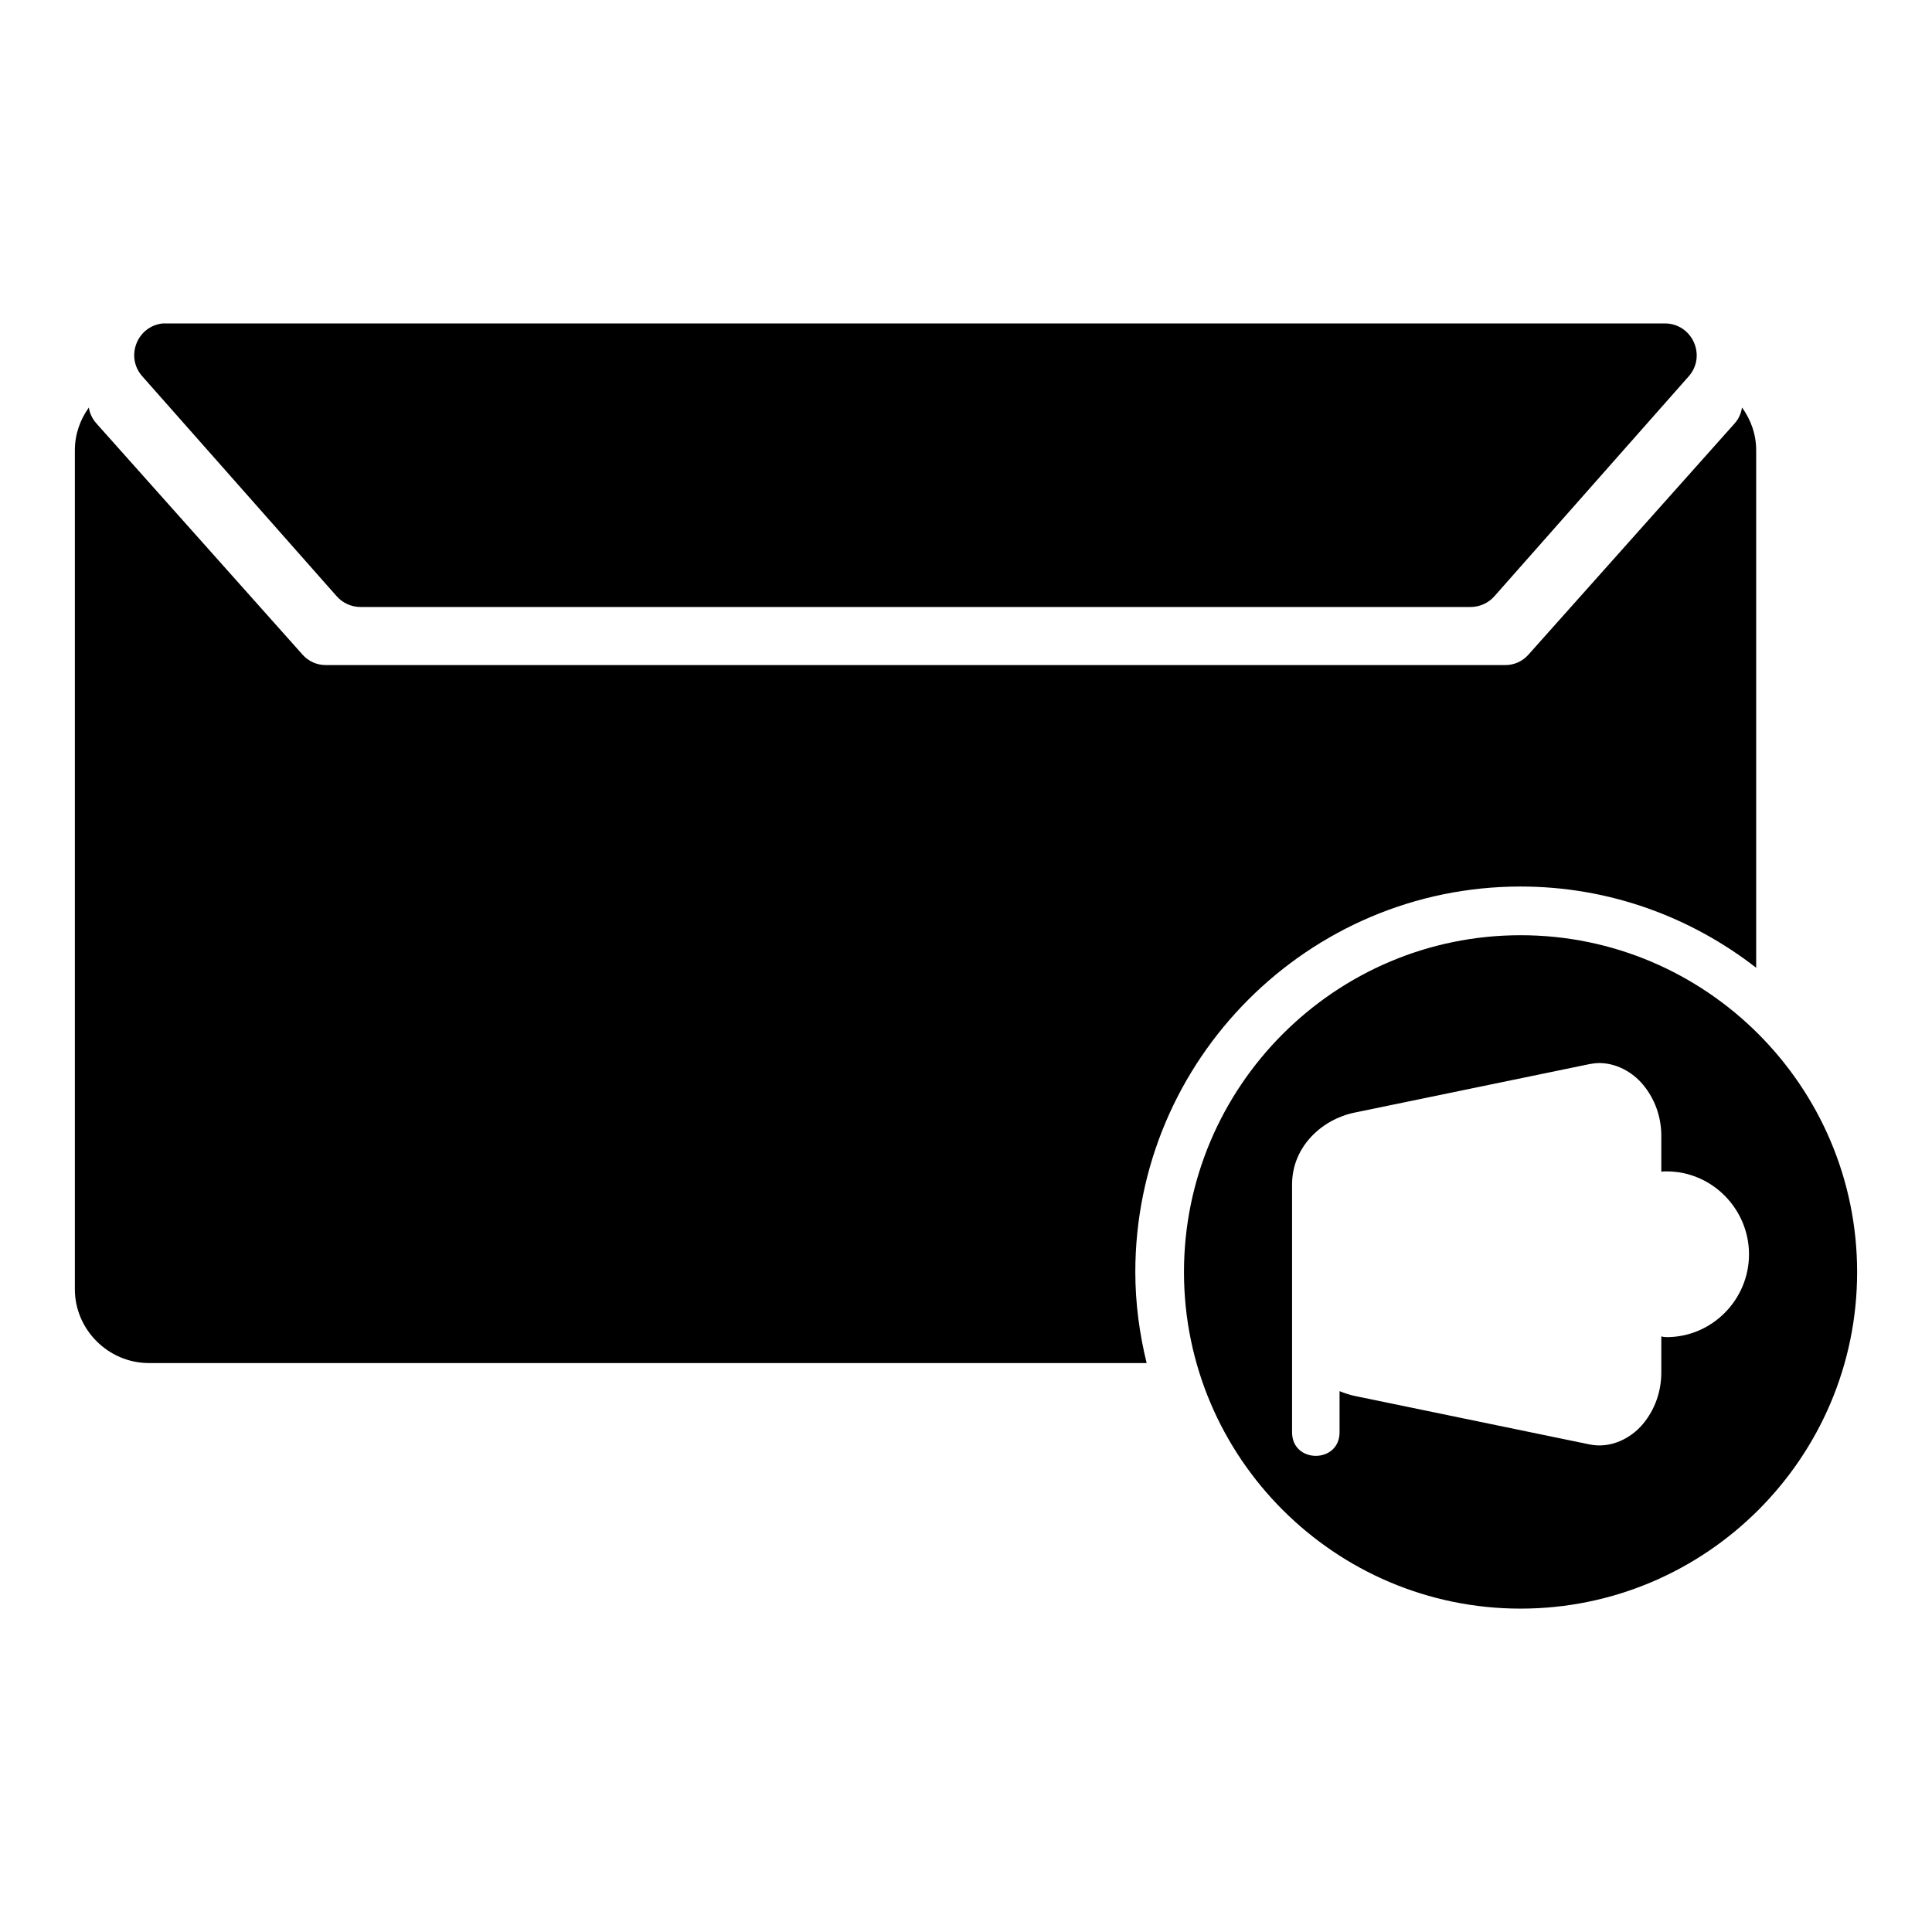
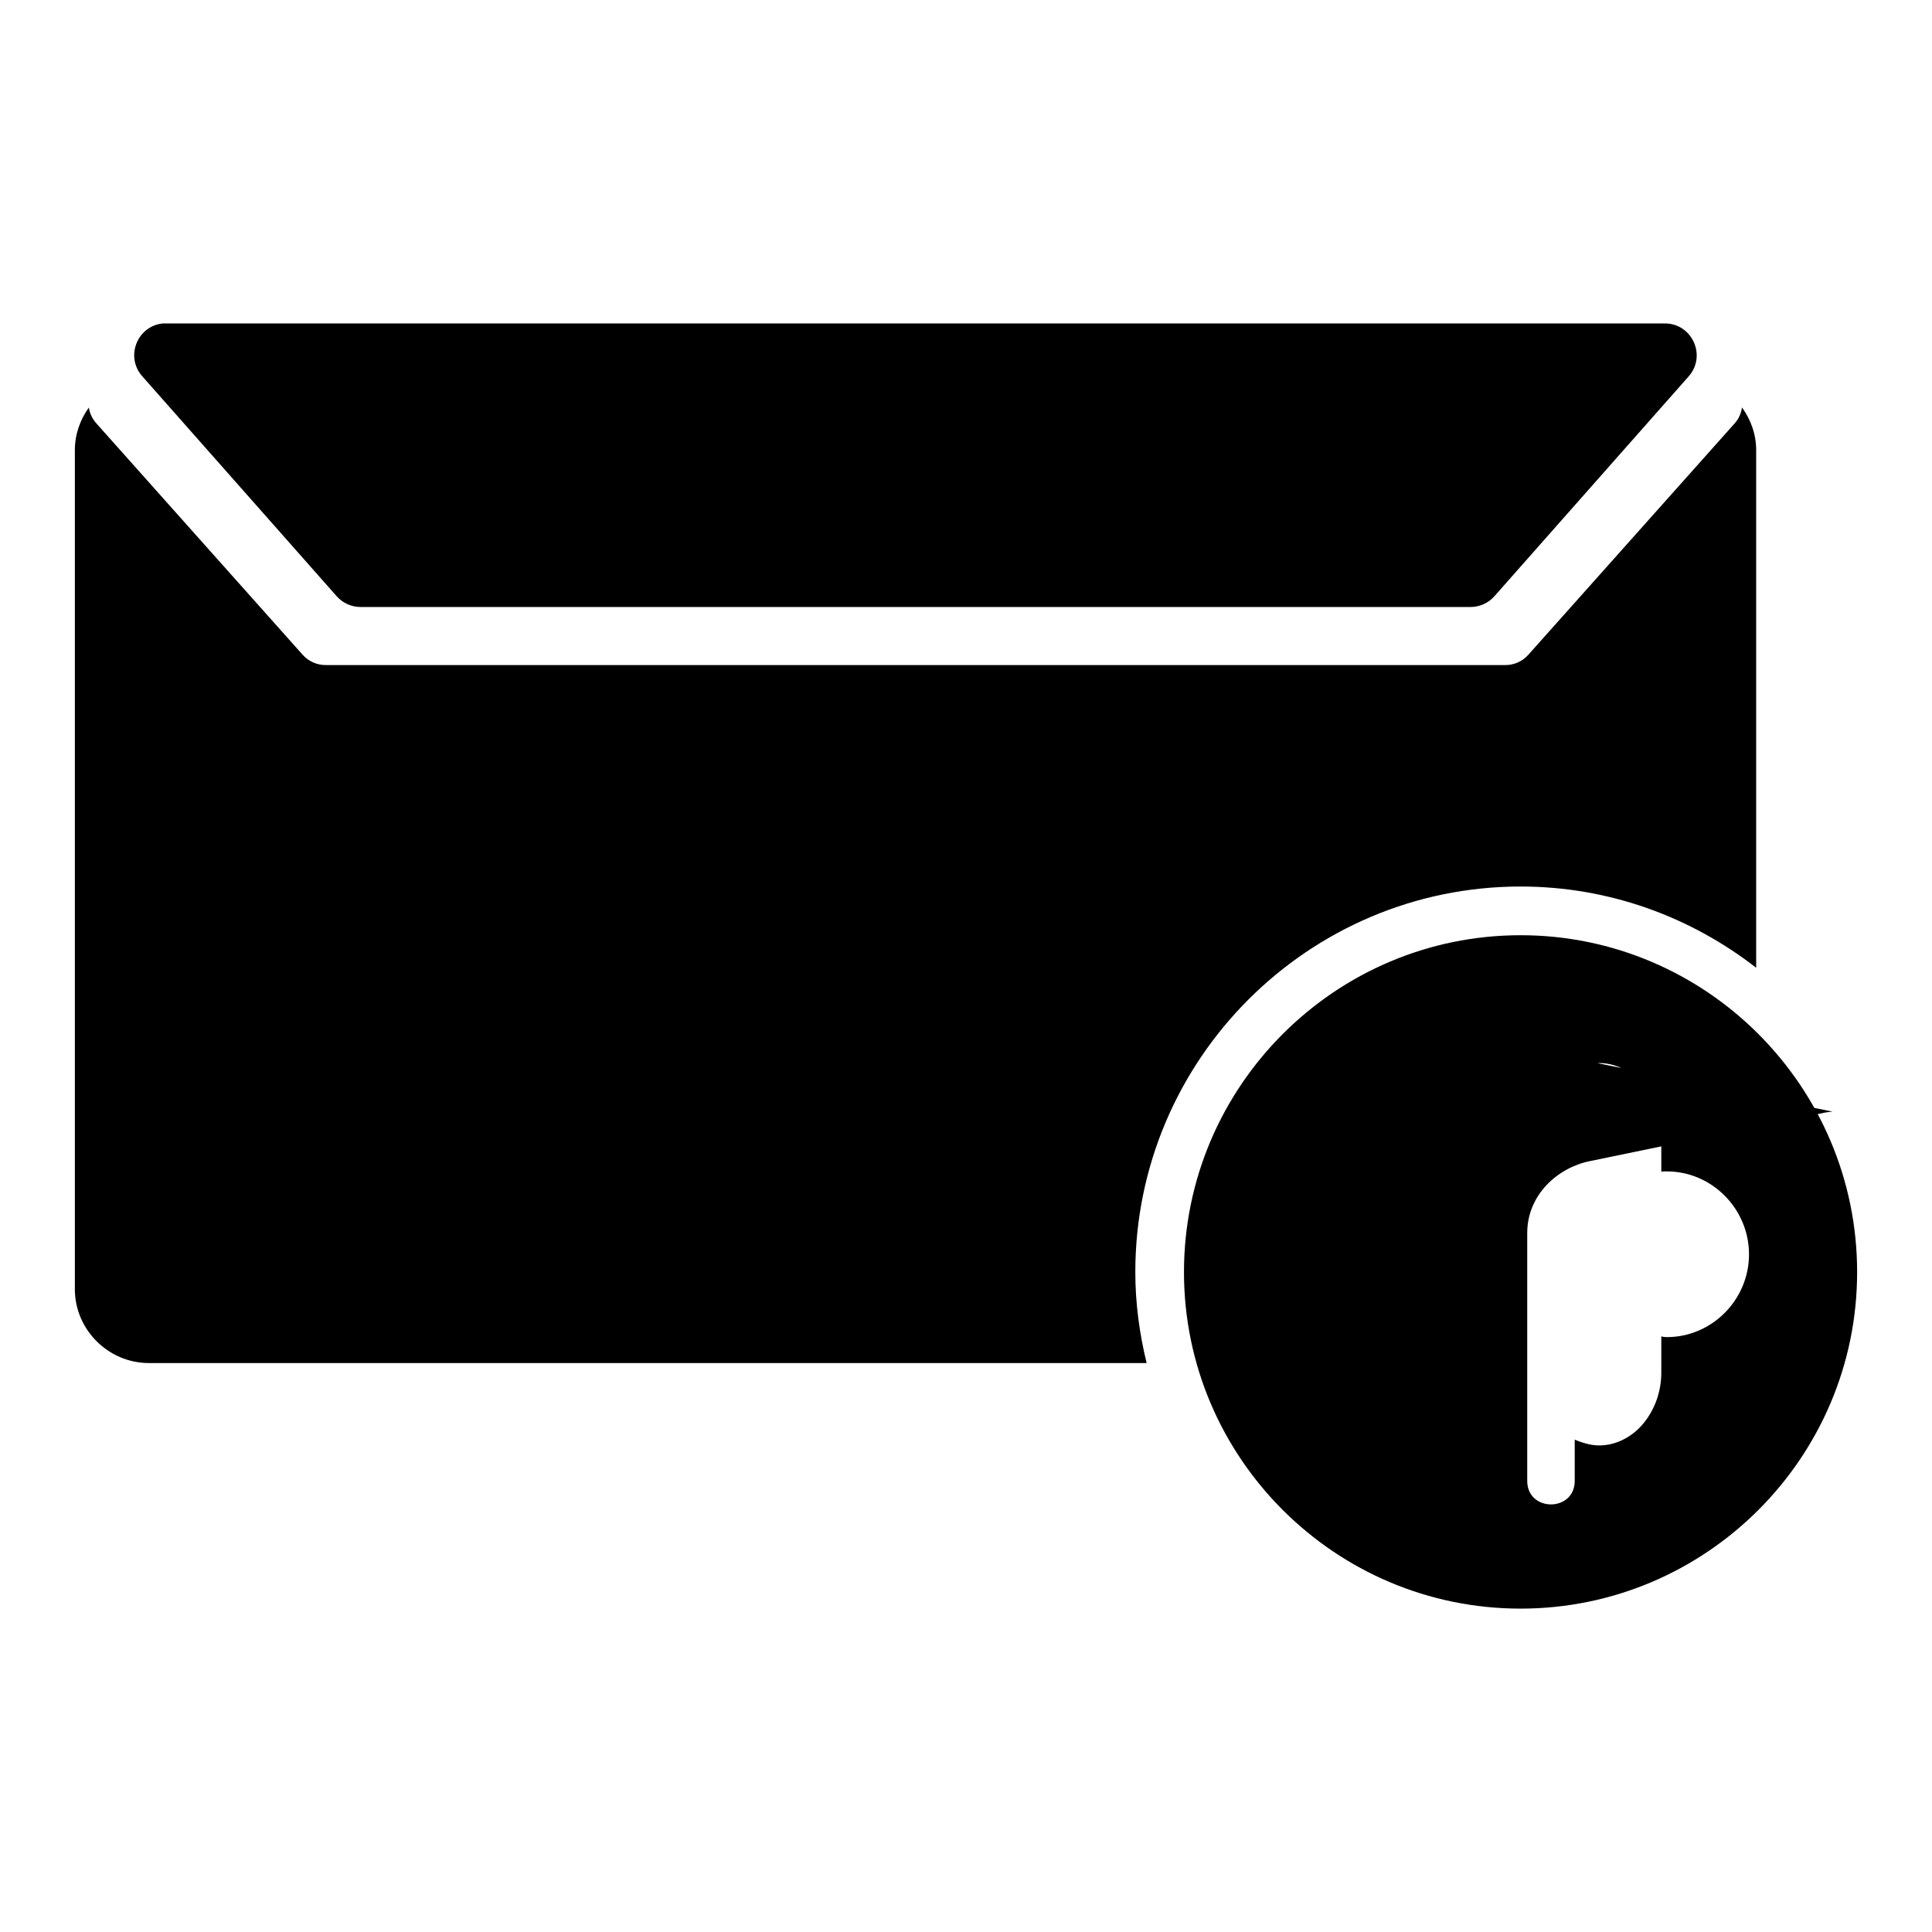
<svg xmlns="http://www.w3.org/2000/svg" fill="#000000" width="800px" height="800px" version="1.1" viewBox="144 144 512 512">
-   <path d="m187.2 229.71c-6.871 0.668-10.078 8.867-5.484 14.02l51.496 58.266c1.59 1.809 3.883 2.852 6.293 2.863h294.25c2.41-0.016 4.703-1.059 6.293-2.863l51.48-58.266c4.785-5.434 0.945-13.98-6.293-14.02h-397.22c-0.258-0.016-0.535-0.016-0.805 0zm418.45 22.273c-0.223 1.473-0.801 2.926-1.926 4.199l-54.723 61.363c-1.539 1.715-3.723 2.703-6.027 2.703h-312.68c-2.309 0.004-4.523-0.984-6.062-2.703l-54.707-61.363c-1.125-1.262-1.758-2.715-1.977-4.184-2.309 3.207-3.707 7.109-3.707 11.316v222.34c0 10.734 8.887 19.57 19.621 19.57h264.41c-1.891-7.75-3-15.793-3-24.117 0-56.281 45.82-102.17 102.1-102.17 23.523 0 45.148 8.09 62.434 21.531v-137.16c0-4.227-1.426-8.117-3.758-11.332zm-58.68 139.86c-49.172 0-89.203 40.098-89.203 89.27s40.031 89.188 89.203 89.188 89.188-40.016 89.188-89.188-40.016-89.27-89.188-89.27zm20.359 33.887c4.875-0.18 9.309 2.398 12.059 5.684 3.141 3.754 4.875 8.512 4.875 13.605v9.504c0.262-0.059 0.535-0.09 0.789-0.09 0.219-0.008 0.438-0.008 0.66 0 12 0 21.793 9.953 21.793 21.977 0 12.02-9.793 21.941-21.793 21.941-0.484-0.004-0.977-0.059-1.449-0.18v9.555c0 5.098-1.734 9.902-4.875 13.656-3.141 3.754-8.484 6.578-14.168 5.402l-62.32-12.867c-1.32-0.297-2.625-0.719-3.902-1.254v10.723c0.184 8.574-12.777 8.574-12.586 0v-46.98c-0.004-0.148-0.004-0.297 0-0.441v-18.055c0-10.191 8.102-17.309 16.488-19.043l62.32-12.867c0.707-0.117 1.41-0.238 2.109-0.27z" />
+   <path d="m187.2 229.71c-6.871 0.668-10.078 8.867-5.484 14.02l51.496 58.266c1.59 1.809 3.883 2.852 6.293 2.863h294.25c2.41-0.016 4.703-1.059 6.293-2.863l51.48-58.266c4.785-5.434 0.945-13.98-6.293-14.02h-397.22c-0.258-0.016-0.535-0.016-0.805 0zm418.45 22.273c-0.223 1.473-0.801 2.926-1.926 4.199l-54.723 61.363c-1.539 1.715-3.723 2.703-6.027 2.703h-312.68c-2.309 0.004-4.523-0.984-6.062-2.703l-54.707-61.363c-1.125-1.262-1.758-2.715-1.977-4.184-2.309 3.207-3.707 7.109-3.707 11.316v222.34c0 10.734 8.887 19.57 19.621 19.57h264.41c-1.891-7.75-3-15.793-3-24.117 0-56.281 45.82-102.17 102.1-102.17 23.523 0 45.148 8.09 62.434 21.531v-137.16c0-4.227-1.426-8.117-3.758-11.332zm-58.68 139.86c-49.172 0-89.203 40.098-89.203 89.27s40.031 89.188 89.203 89.188 89.188-40.016 89.188-89.188-40.016-89.27-89.188-89.27zm20.359 33.887c4.875-0.18 9.309 2.398 12.059 5.684 3.141 3.754 4.875 8.512 4.875 13.605v9.504c0.262-0.059 0.535-0.09 0.789-0.09 0.219-0.008 0.438-0.008 0.66 0 12 0 21.793 9.953 21.793 21.977 0 12.02-9.793 21.941-21.793 21.941-0.484-0.004-0.977-0.059-1.449-0.18v9.555c0 5.098-1.734 9.902-4.875 13.656-3.141 3.754-8.484 6.578-14.168 5.402c-1.32-0.297-2.625-0.719-3.902-1.254v10.723c0.184 8.574-12.777 8.574-12.586 0v-46.98c-0.004-0.148-0.004-0.297 0-0.441v-18.055c0-10.191 8.102-17.309 16.488-19.043l62.32-12.867c0.707-0.117 1.41-0.238 2.109-0.27z" />
</svg>